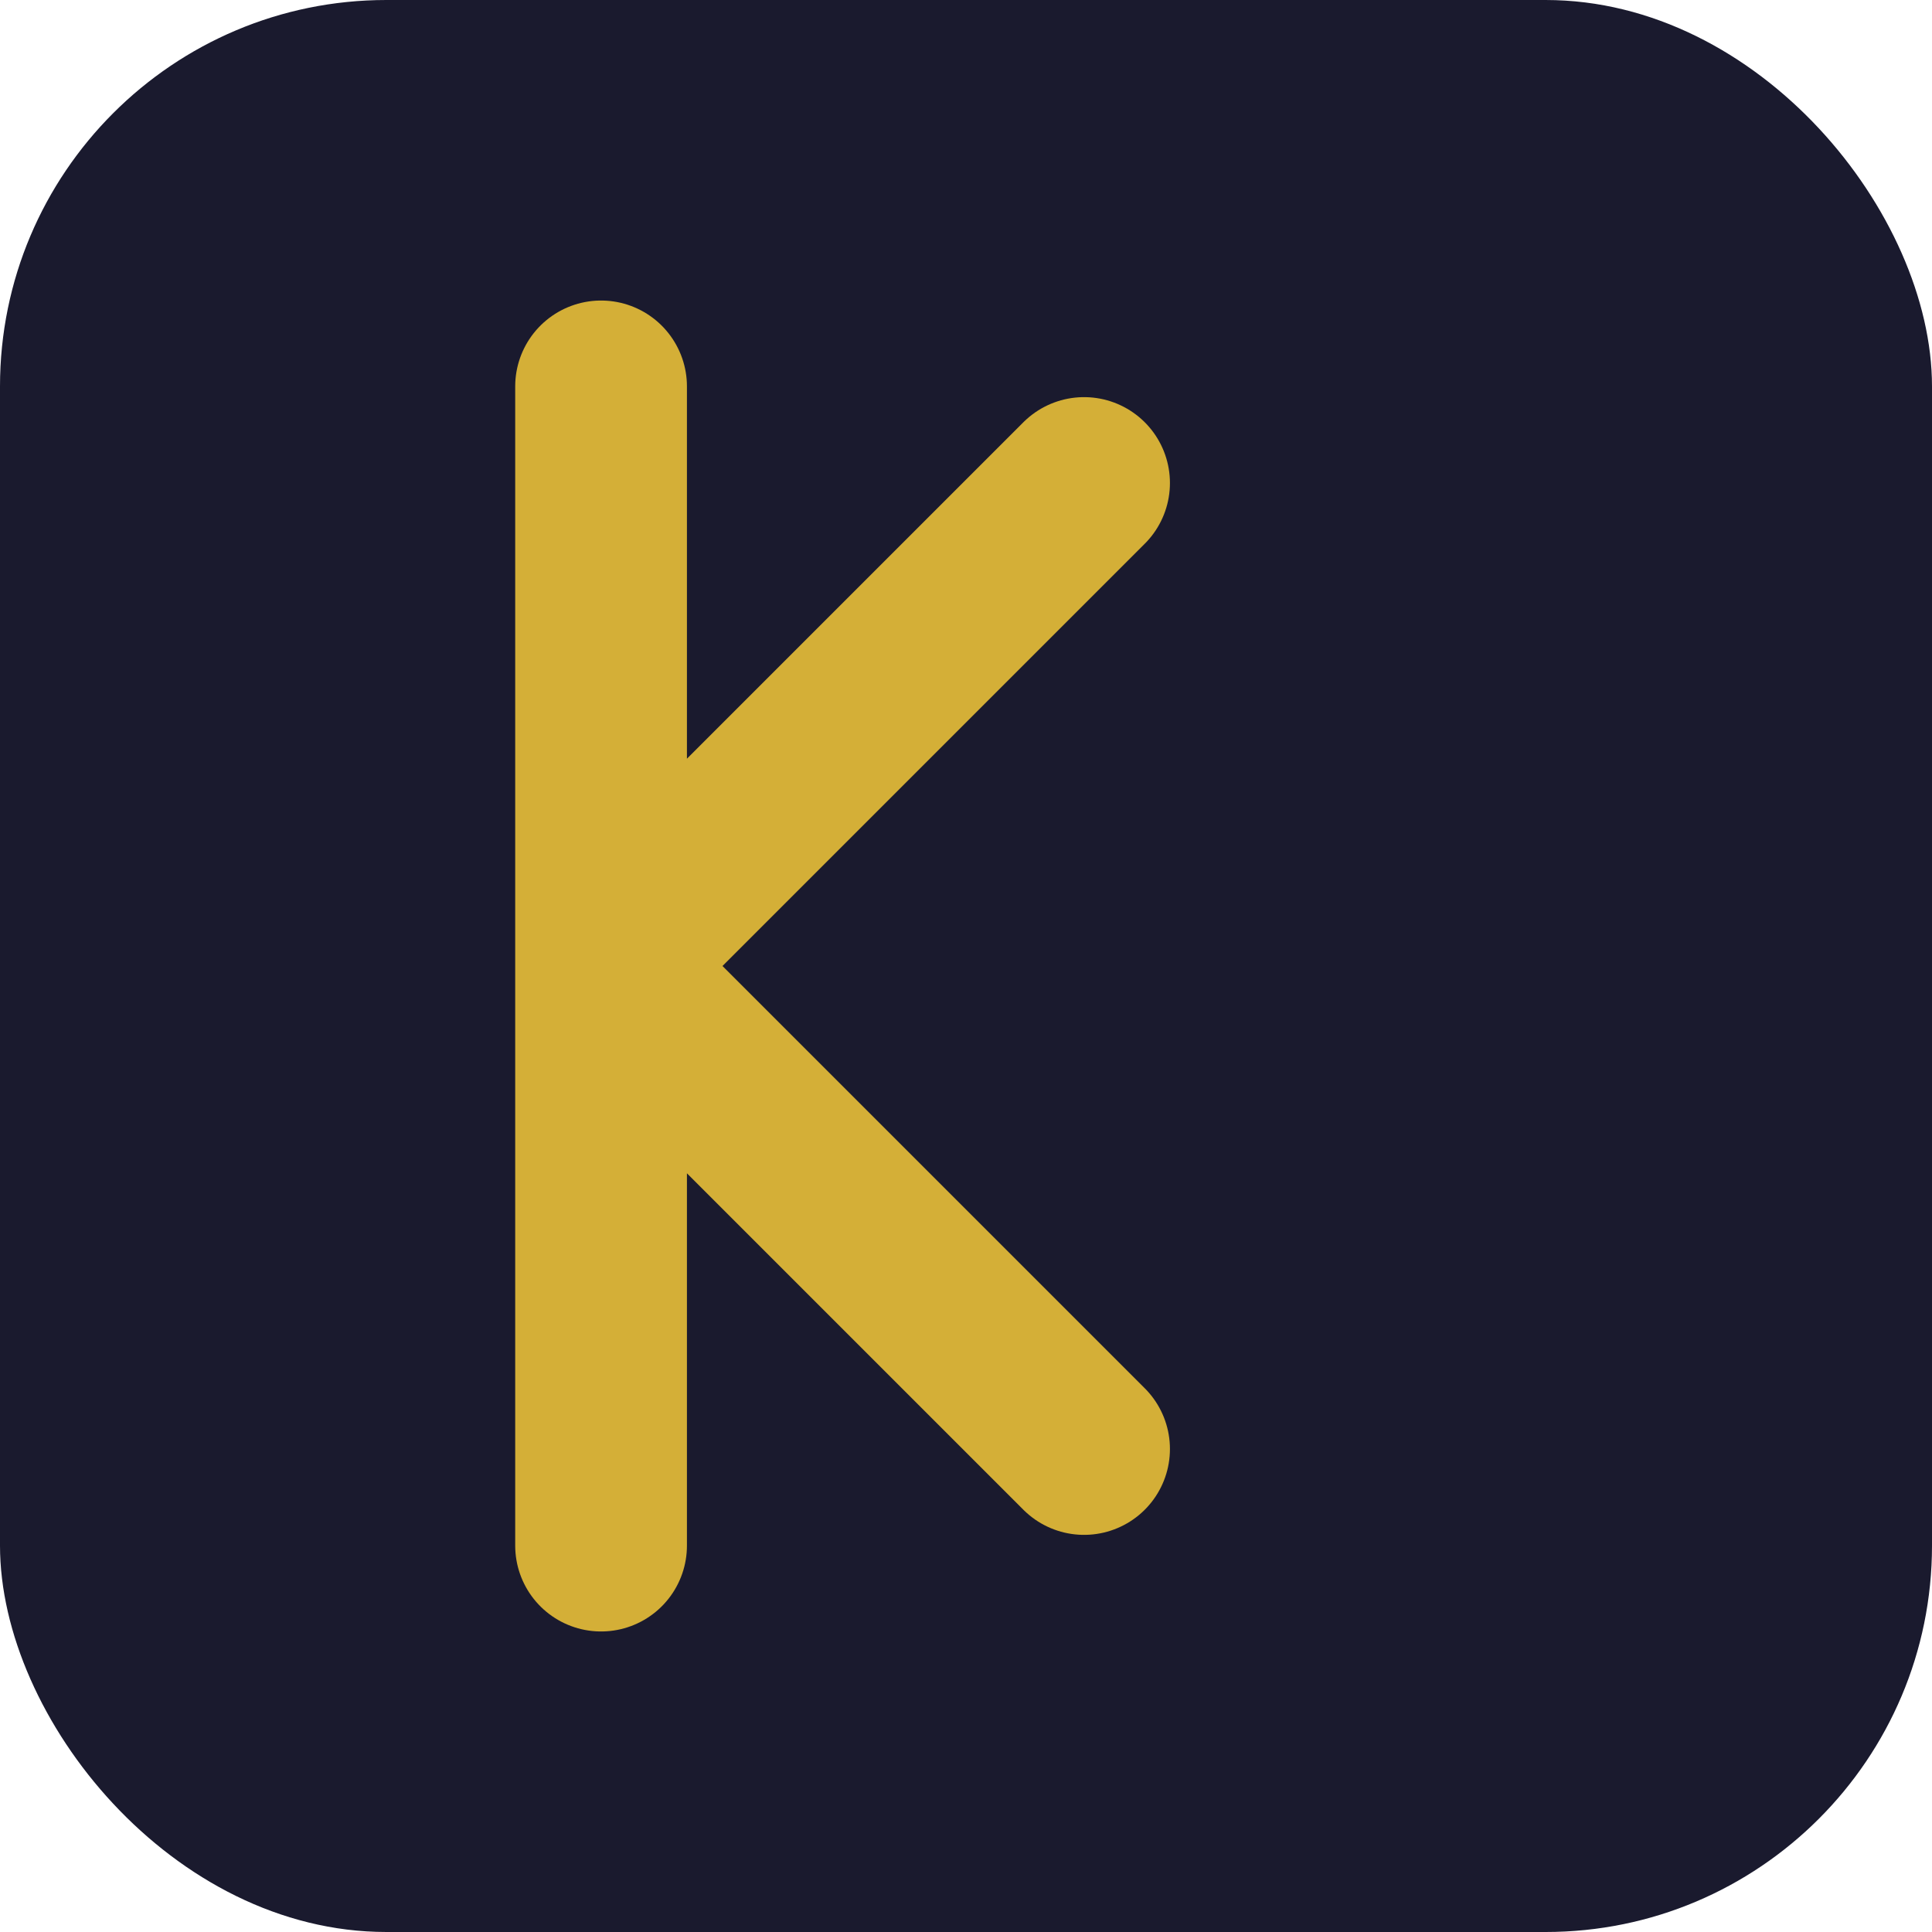
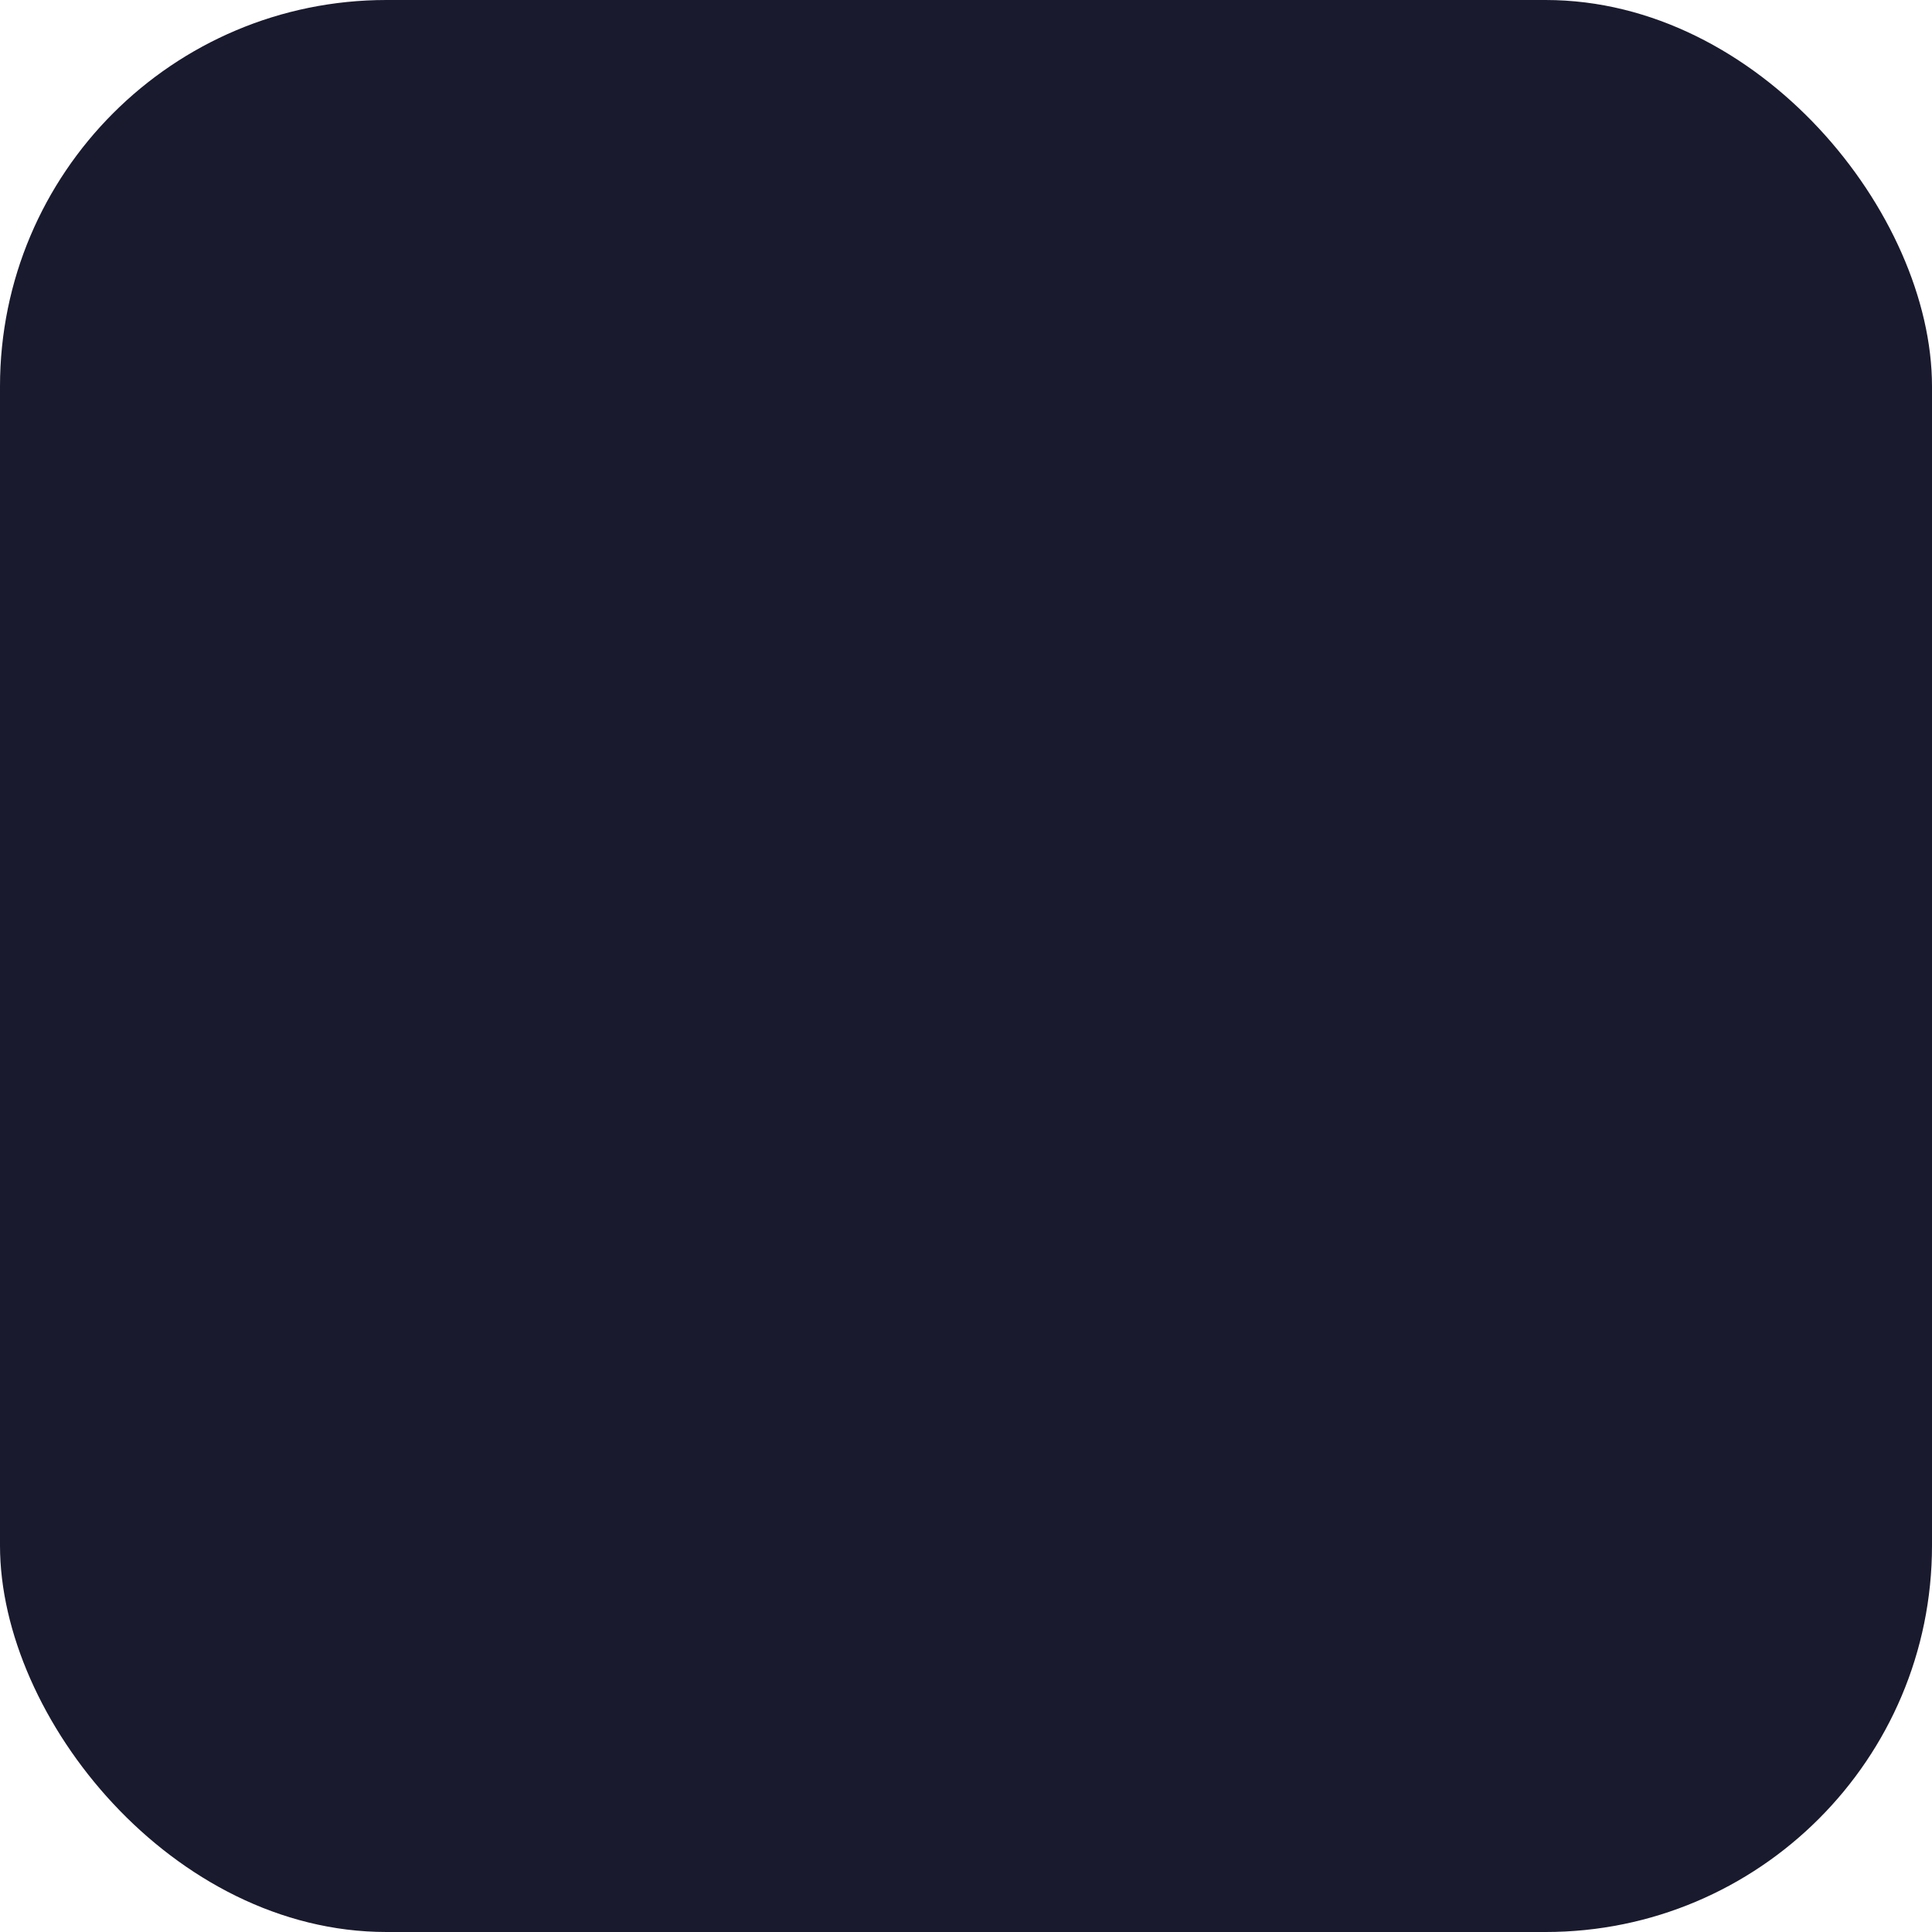
<svg xmlns="http://www.w3.org/2000/svg" viewBox="0 0 180 180">
  <rect width="180" height="180" rx="36" fill="#1a1a2e" />
-   <path d="M56 36v108M56 90l45-45M56 90l45 45" stroke="#d4af37" stroke-width="16" stroke-linecap="round" stroke-linejoin="round" fill="none" />
</svg>